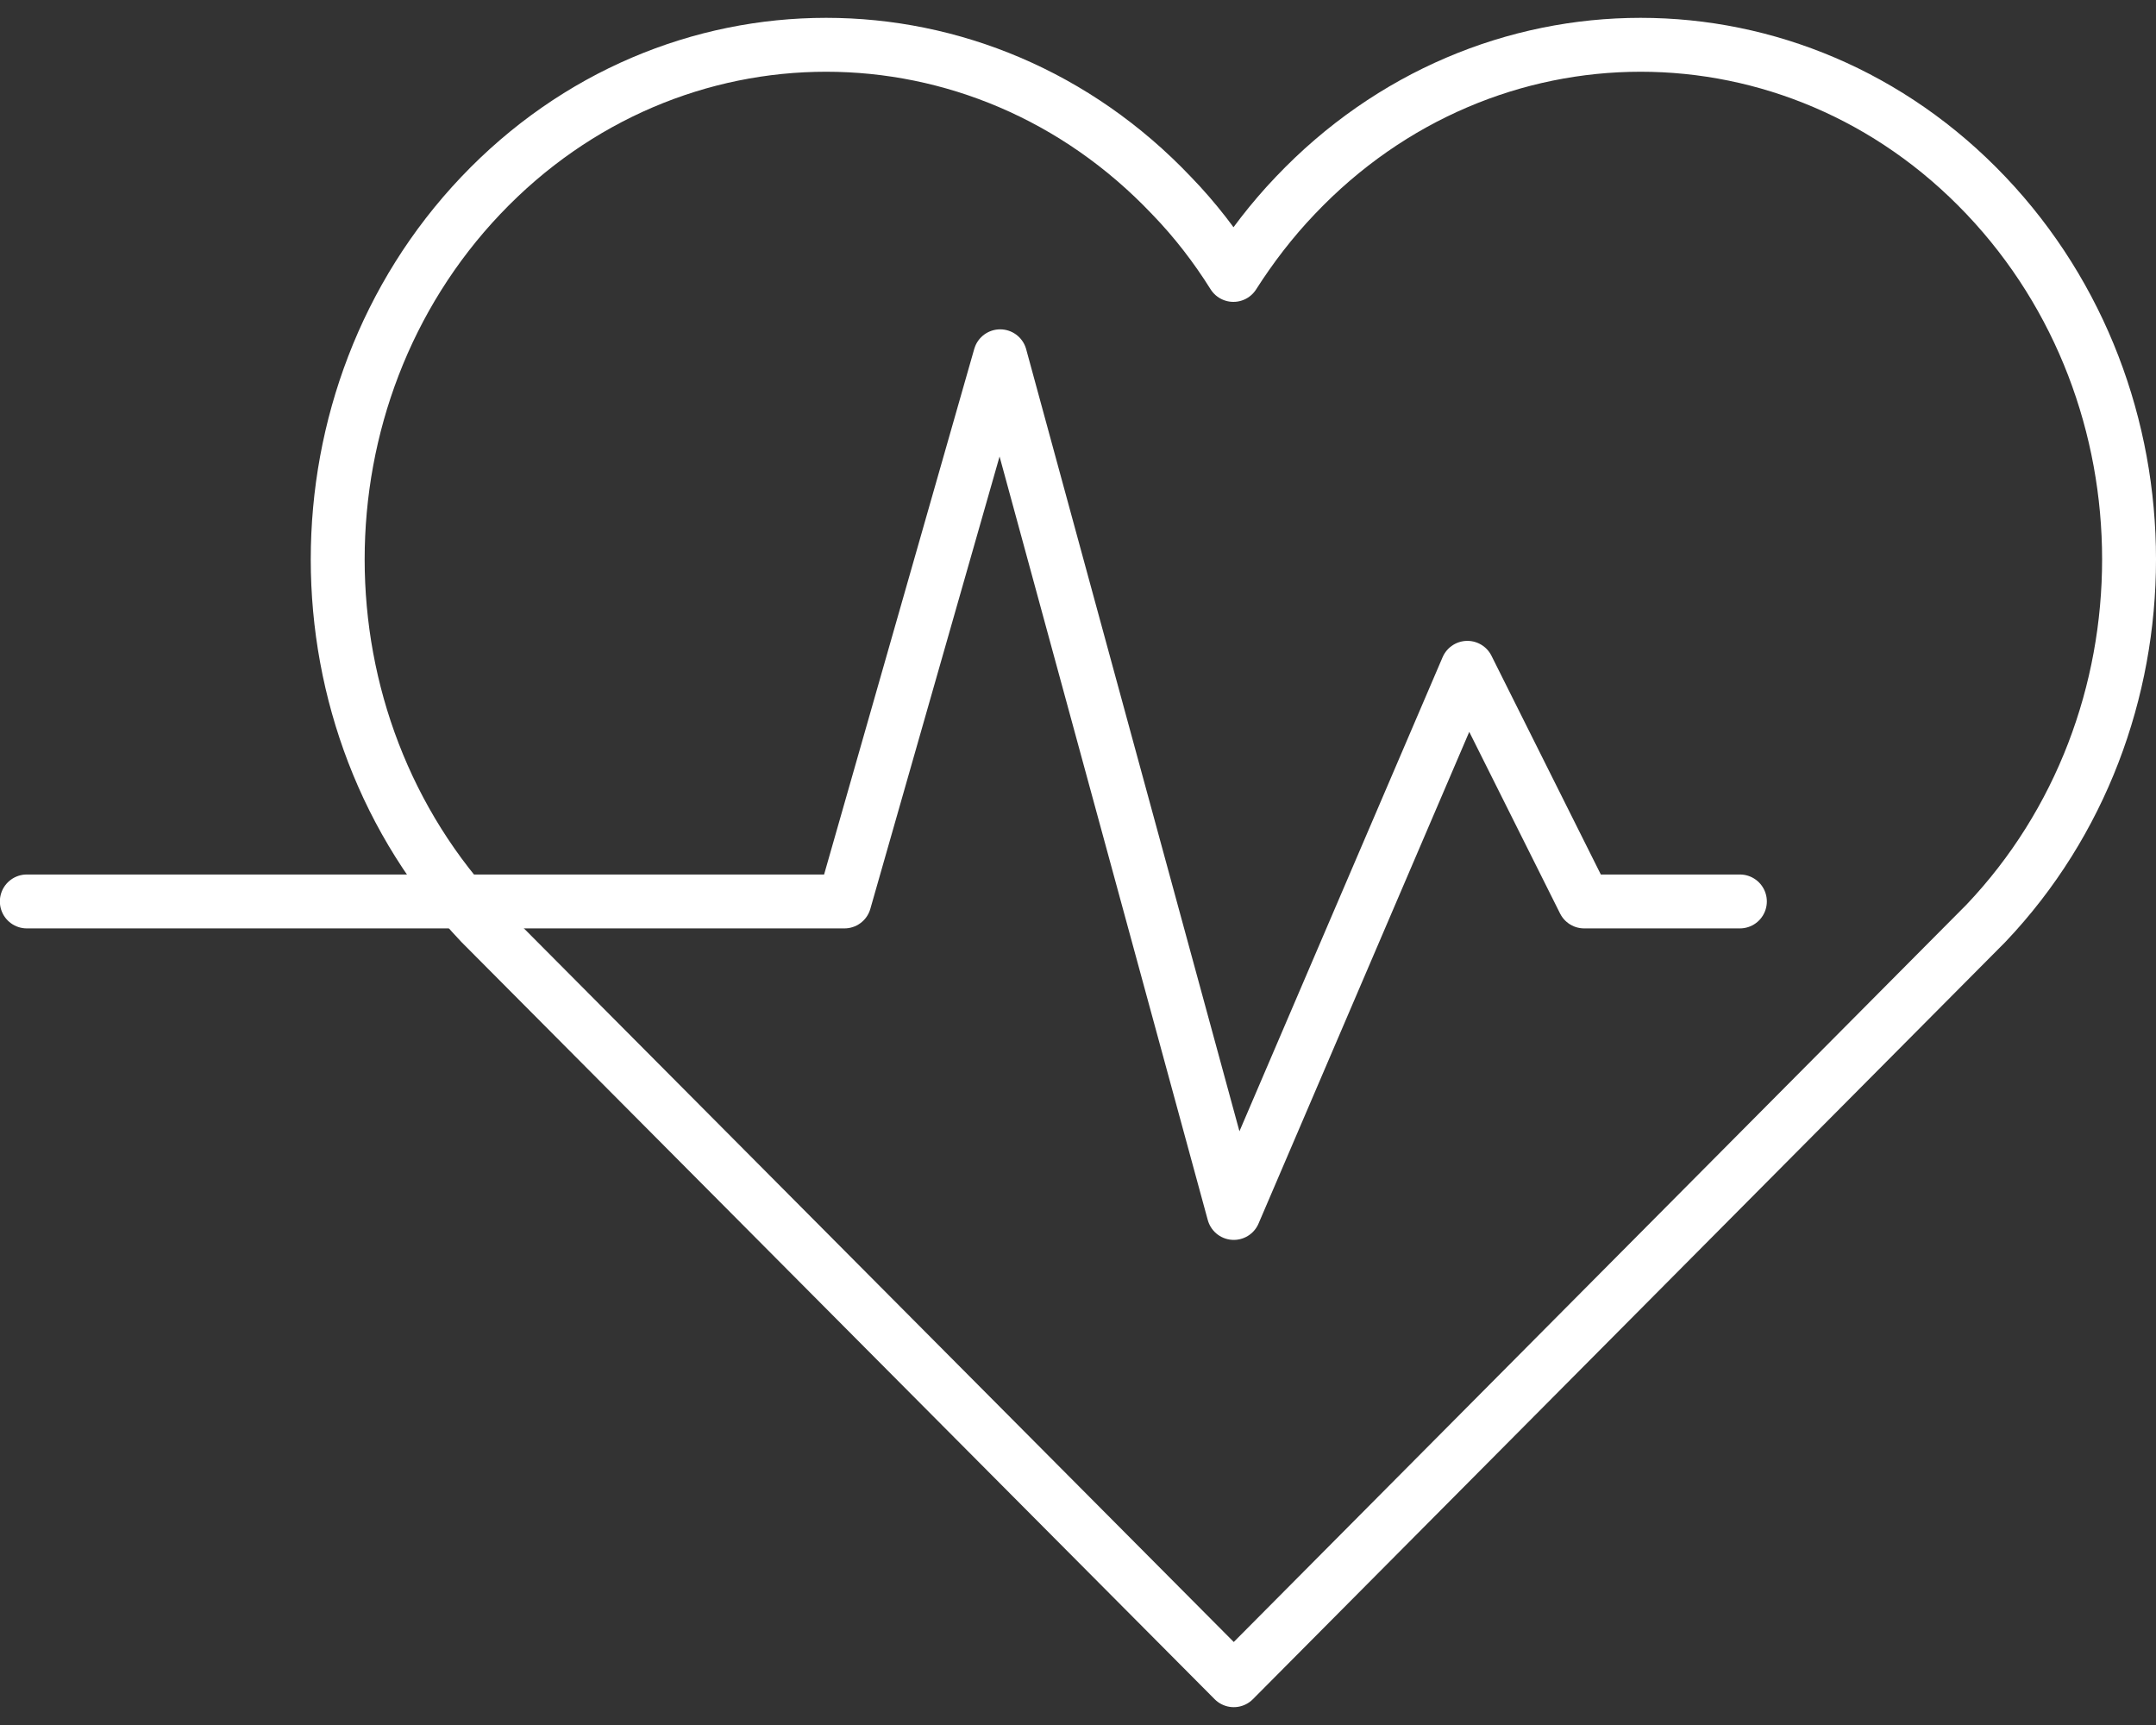
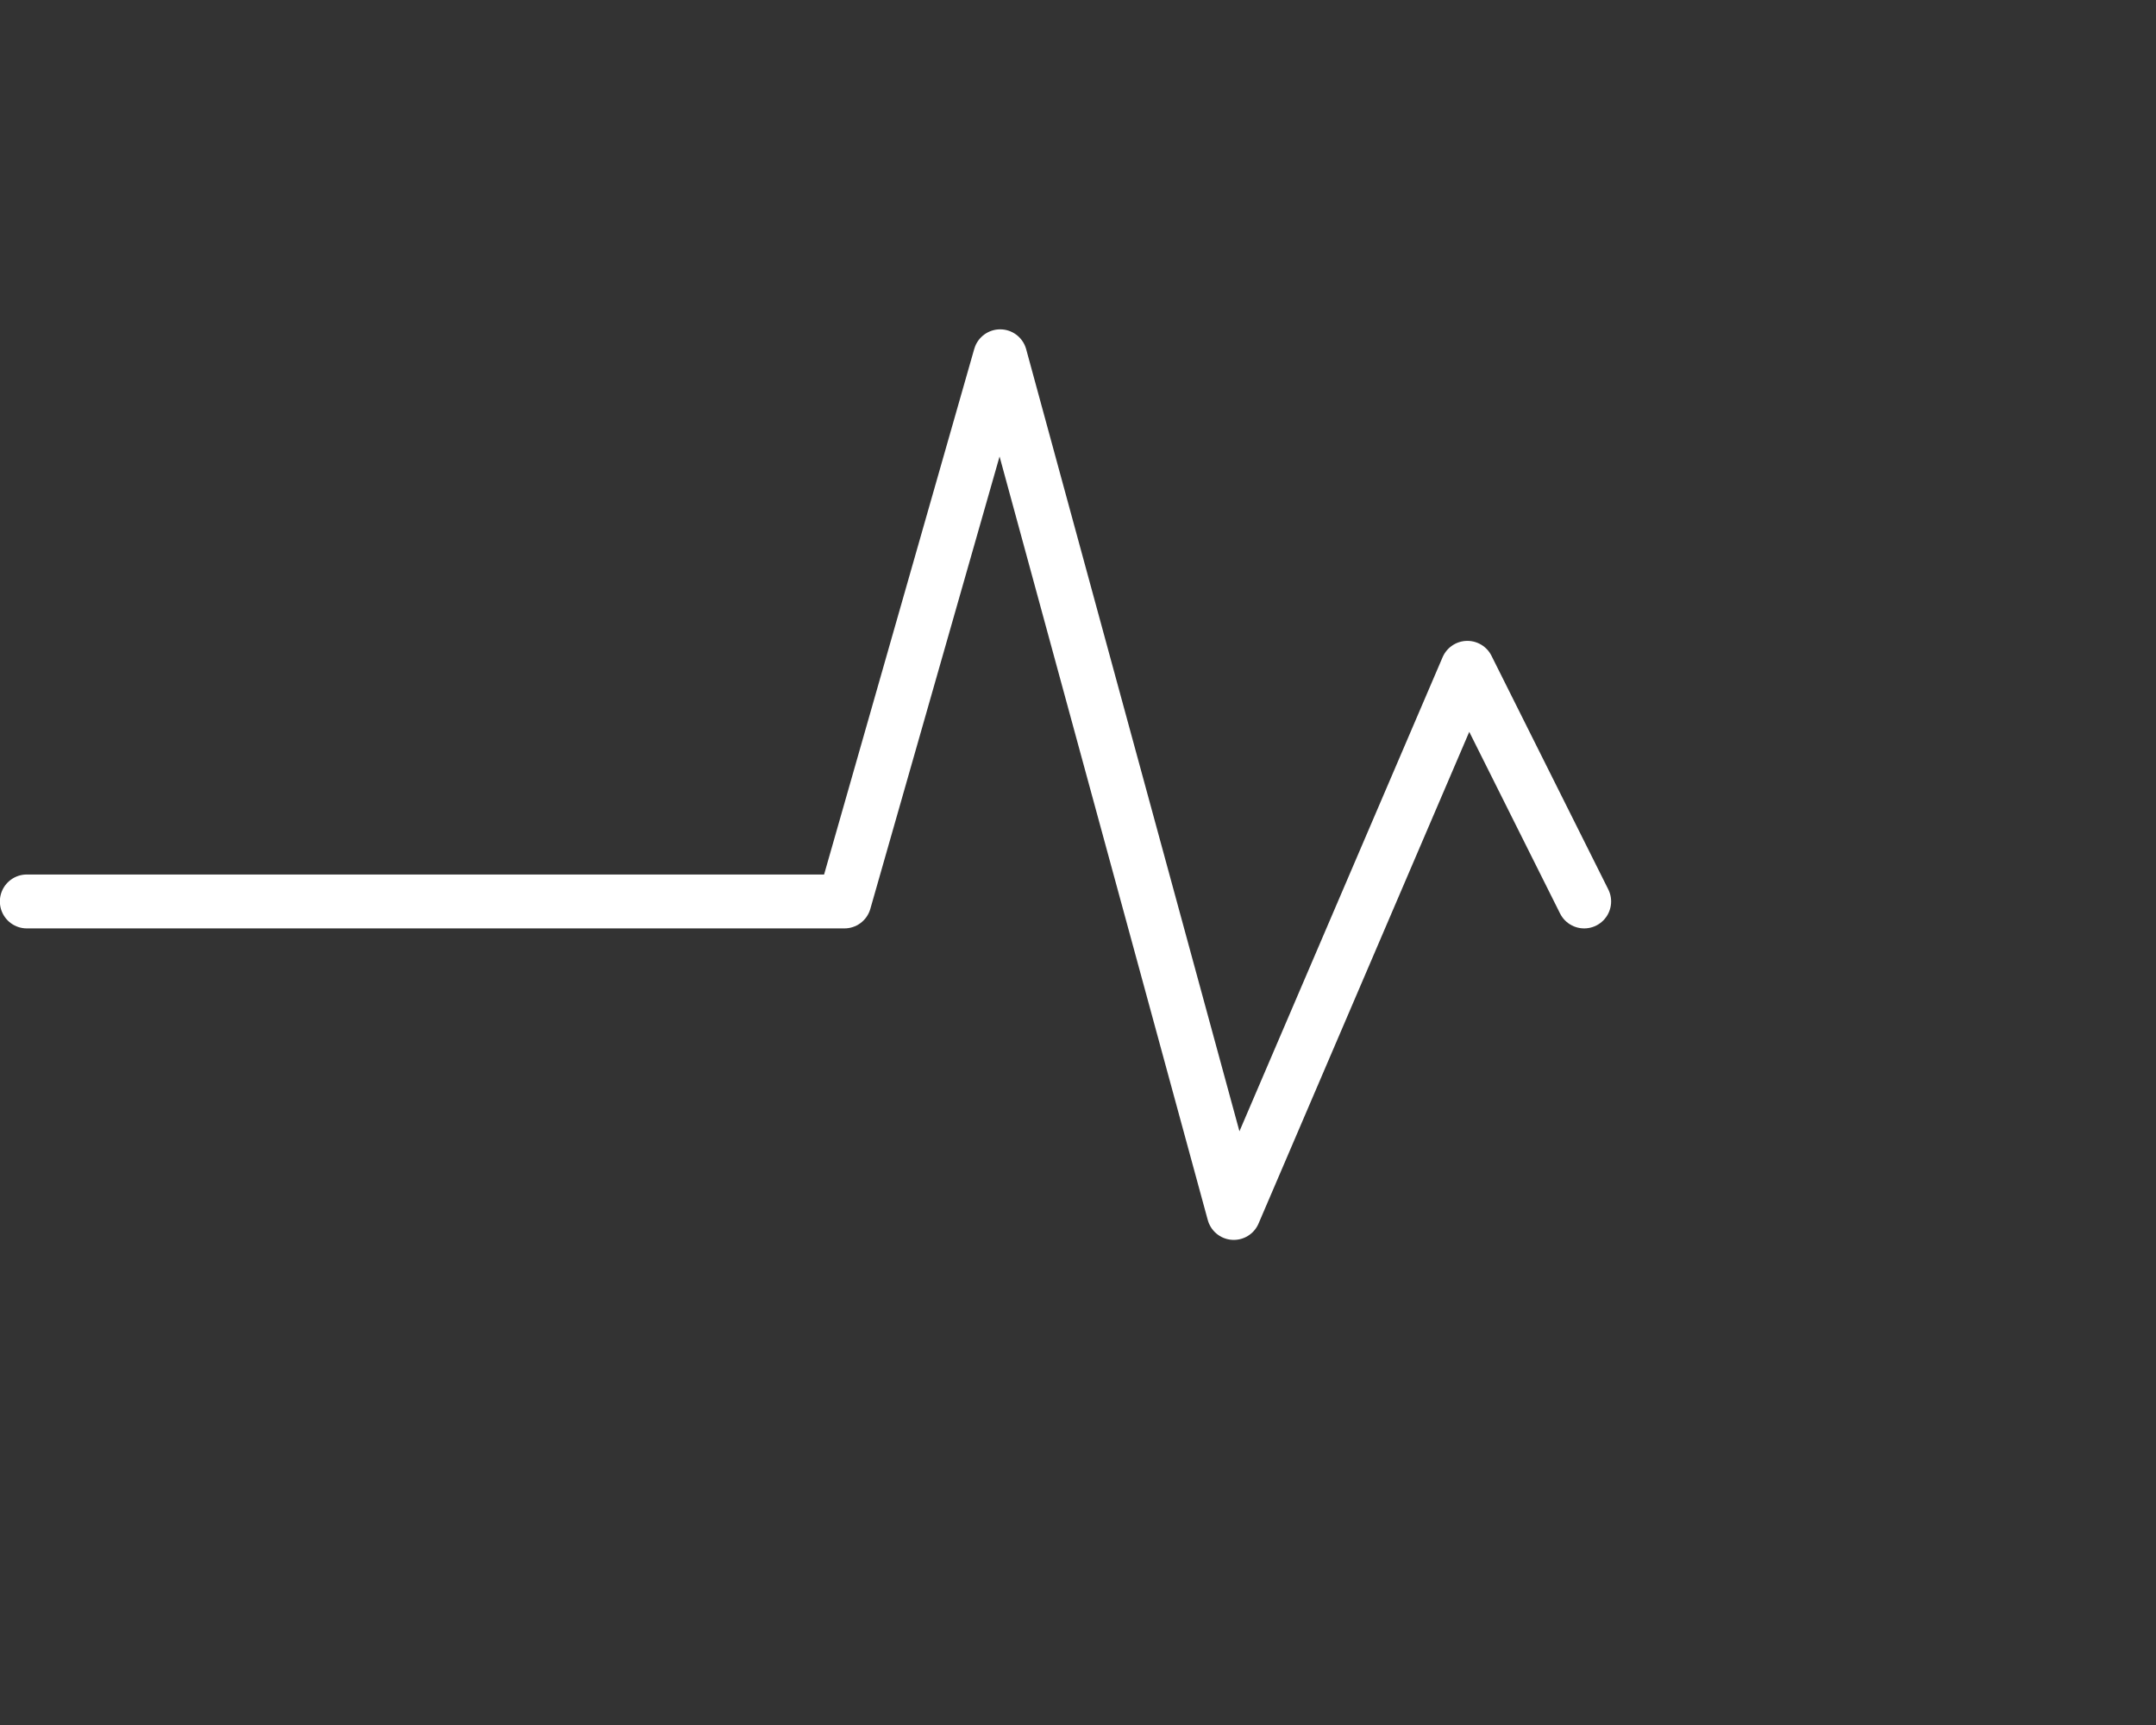
<svg xmlns="http://www.w3.org/2000/svg" width="80" height="64" viewBox="0 0 80 64" fill="none">
  <rect x="0" y="0" width="80" height="64" fill="#333333" stroke="none" />
-   <path d="M73.691 34.254C80.77 26.799 80.77 14.707 73.691 7.253C66.612 -0.202 55.141 -0.202 48.063 7.253C47.181 8.177 46.43 9.16 45.766 10.2C45.115 9.16 44.35 8.163 43.468 7.253C36.39 -0.202 24.919 -0.202 17.84 7.253C10.761 14.707 10.761 26.799 17.84 34.254L45.78 62.338L73.691 34.254Z" stroke="white" stroke-width="2" stroke-linejoin="round" />
-   <path d="M0.995 33.445H31.333L37.112 13.219L45.78 45.002L54.448 24.777L58.782 33.445H64.56" stroke="white" stroke-width="2" stroke-linecap="round" stroke-linejoin="round" />
+   <path d="M0.995 33.445H31.333L37.112 13.219L45.78 45.002L54.448 24.777L58.782 33.445" stroke="white" stroke-width="2" stroke-linecap="round" stroke-linejoin="round" />
</svg>